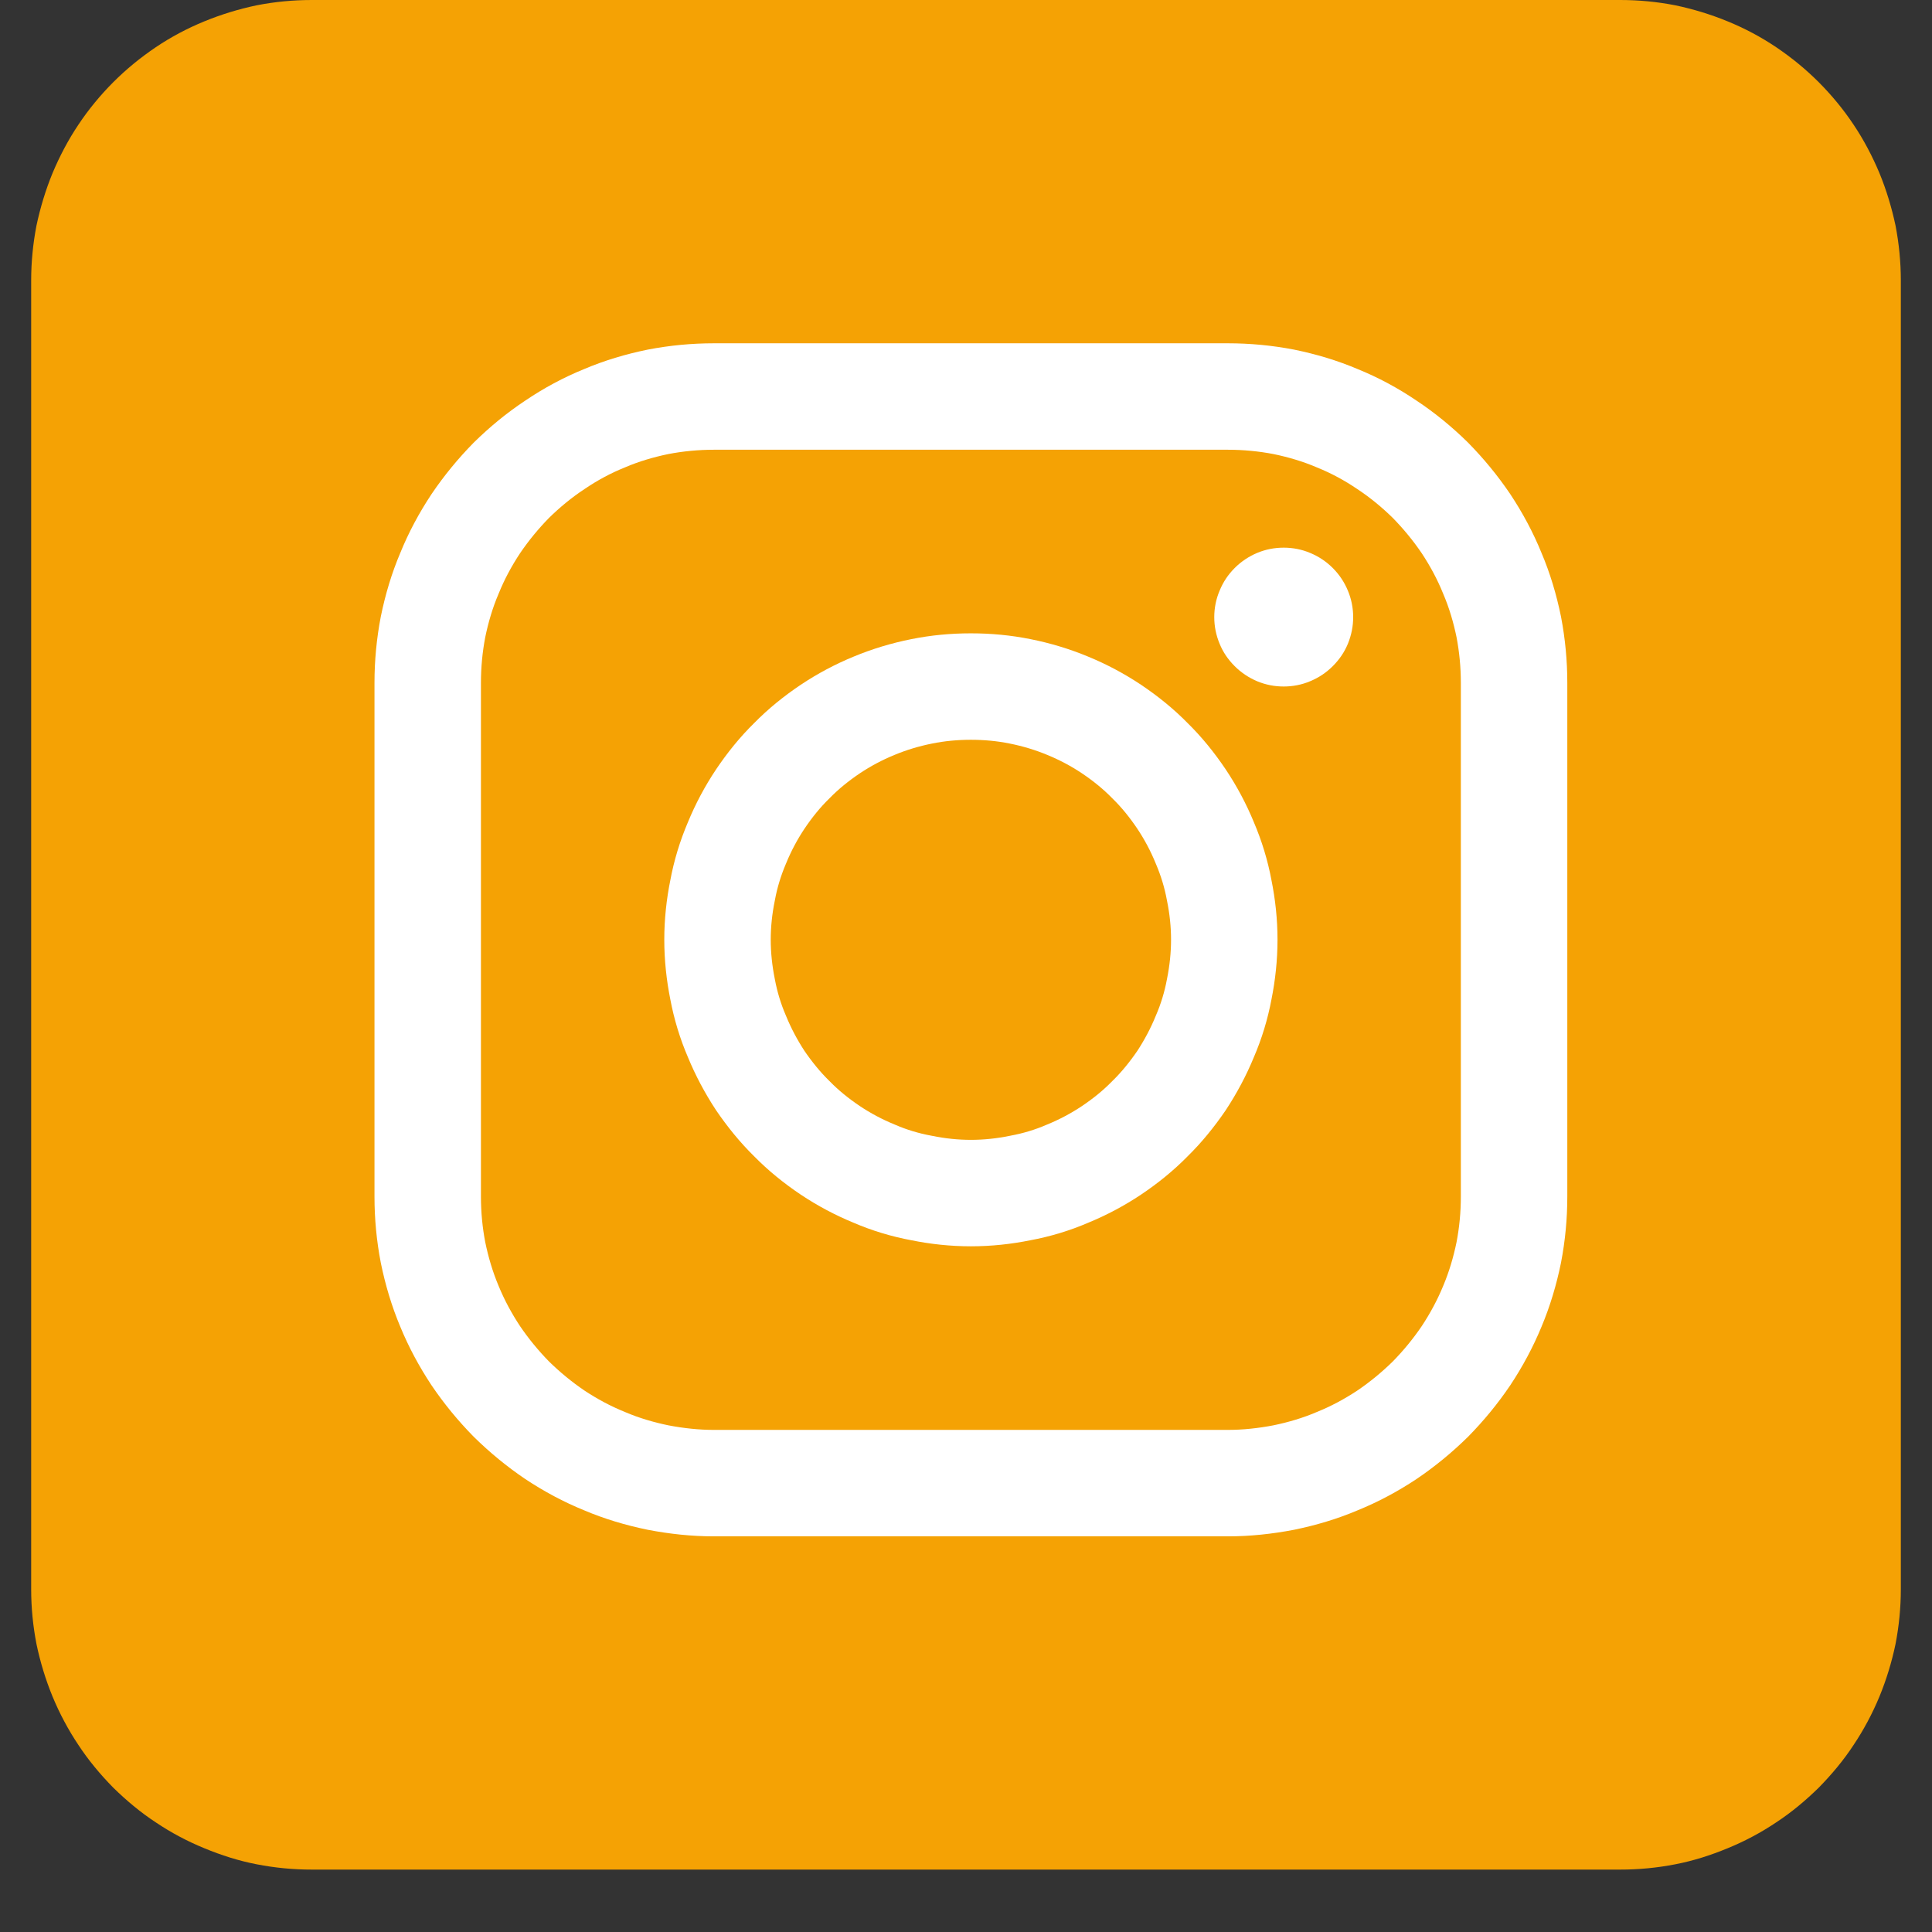
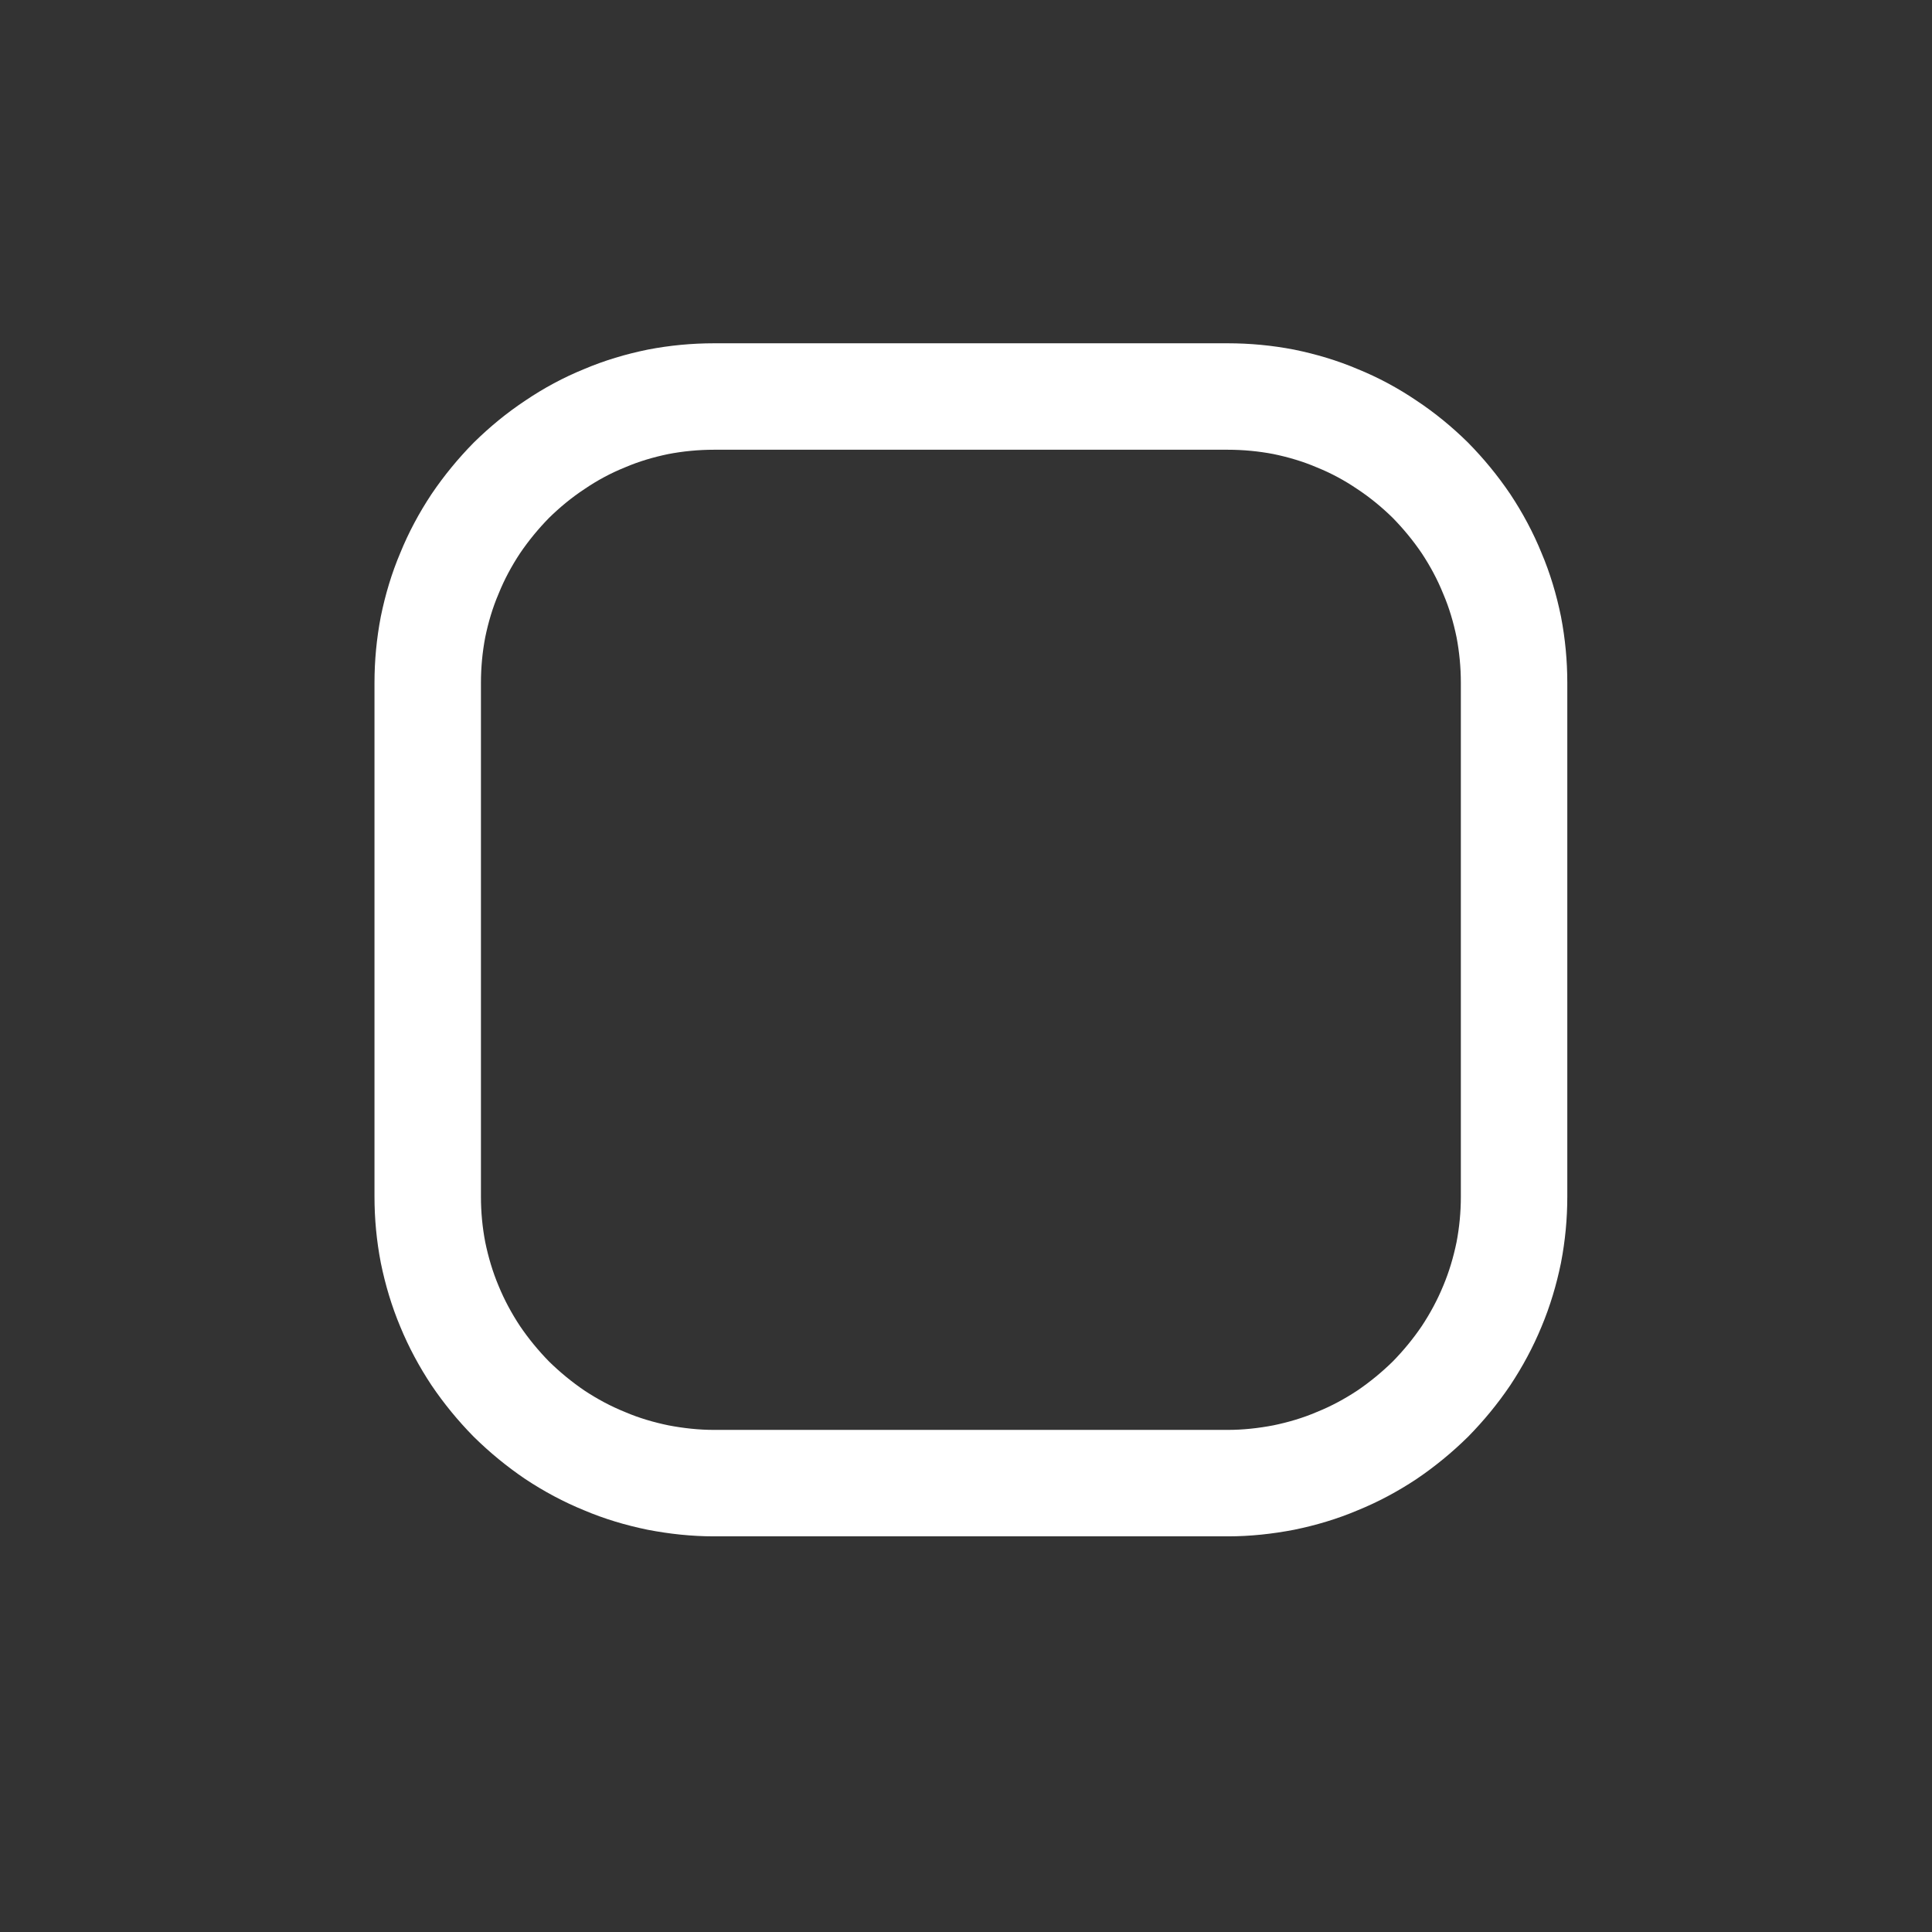
<svg xmlns="http://www.w3.org/2000/svg" width="40" zoomAndPan="magnify" viewBox="0 0 30 30" height="40" preserveAspectRatio="xMidYMid meet" version="1.0">
  <rect x="0" y="0" width="30" height="30" fill="#333333" stroke="none" />
  <defs>
    <clipPath id="a35c402b24">
      <path d="M 0.484 0 L 29.516 0 L 29.516 29.031 L 0.484 29.031 Z M 0.484 0 " clip-rule="nonzero" />
    </clipPath>
  </defs>
  <g clip-path="url(#a35c402b24)">
-     <path fill="#f5a204" d="M 4.84 0 L 25.16 0 C 25.445 0 25.73 0.027 26.012 0.082 C 26.293 0.141 26.562 0.223 26.828 0.332 C 27.094 0.441 27.344 0.574 27.582 0.734 C 27.82 0.895 28.039 1.074 28.242 1.277 C 28.441 1.477 28.625 1.699 28.781 1.934 C 28.941 2.172 29.074 2.426 29.184 2.688 C 29.293 2.953 29.375 3.227 29.434 3.504 C 29.488 3.785 29.516 4.07 29.516 4.355 L 29.516 24.676 C 29.516 24.965 29.488 25.246 29.434 25.527 C 29.375 25.809 29.293 26.078 29.184 26.344 C 29.074 26.609 28.941 26.859 28.781 27.098 C 28.625 27.336 28.441 27.555 28.242 27.758 C 28.039 27.957 27.82 28.141 27.582 28.297 C 27.344 28.457 27.094 28.59 26.828 28.699 C 26.562 28.809 26.293 28.895 26.012 28.949 C 25.73 29.004 25.445 29.031 25.16 29.031 L 4.84 29.031 C 4.555 29.031 4.27 29.004 3.988 28.949 C 3.707 28.895 3.438 28.809 3.172 28.699 C 2.906 28.59 2.656 28.457 2.418 28.297 C 2.18 28.141 1.961 27.957 1.758 27.758 C 1.559 27.555 1.375 27.336 1.219 27.098 C 1.059 26.859 0.926 26.609 0.816 26.344 C 0.707 26.078 0.625 25.809 0.566 25.527 C 0.512 25.246 0.484 24.965 0.484 24.676 L 0.484 4.355 C 0.484 4.07 0.512 3.785 0.566 3.504 C 0.625 3.227 0.707 2.953 0.816 2.688 C 0.926 2.426 1.059 2.172 1.219 1.934 C 1.375 1.699 1.559 1.477 1.758 1.277 C 1.961 1.074 2.18 0.895 2.418 0.734 C 2.656 0.574 2.906 0.441 3.172 0.332 C 3.438 0.223 3.707 0.141 3.988 0.082 C 4.27 0.027 4.555 0 4.84 0 Z M 4.84 0 " fill-opacity="1" fill-rule="nonzero" />
    <path stroke-linecap="butt" transform="matrix(0.057, 0, 0, 0.057, 0.484, 0)" fill="none" stroke-linejoin="miter" d="M 186.009 108.018 L 325.991 108.018 C 331.089 108.018 336.187 108.5 341.216 109.464 C 346.244 110.498 351.136 111.944 355.82 113.942 C 360.573 115.871 365.051 118.282 369.322 121.176 C 373.593 124 377.52 127.238 381.171 130.82 C 384.753 134.471 387.991 138.398 390.884 142.669 C 393.709 146.94 396.12 151.418 398.049 156.171 C 400.047 160.856 401.493 165.747 402.527 170.776 C 403.491 175.804 403.973 180.902 403.973 186 L 403.973 325.982 C 403.973 331.149 403.491 336.178 402.527 341.207 C 401.493 346.236 400.047 351.127 398.049 355.88 C 396.12 360.564 393.709 365.042 390.884 369.313 C 387.991 373.584 384.753 377.511 381.171 381.162 C 377.52 384.744 373.593 387.982 369.322 390.876 C 365.051 393.7 360.573 396.111 355.82 398.04 C 351.136 400.038 346.244 401.484 341.216 402.518 C 336.187 403.482 331.089 404.033 325.991 404.033 L 186.009 404.033 C 180.911 404.033 175.813 403.482 170.784 402.518 C 165.756 401.484 160.864 400.038 156.18 398.04 C 151.427 396.111 146.949 393.7 142.678 390.876 C 138.407 387.982 134.48 384.744 130.829 381.162 C 127.247 377.511 124.009 373.584 121.116 369.313 C 118.291 365.042 115.88 360.564 113.951 355.88 C 111.953 351.127 110.507 346.236 109.473 341.207 C 108.509 336.178 108.027 331.149 108.027 325.982 L 108.027 186 C 108.027 180.902 108.509 175.804 109.473 170.776 C 110.507 165.747 111.953 160.856 113.951 156.171 C 115.88 151.418 118.291 146.94 121.116 142.669 C 124.009 138.398 127.247 134.471 130.829 130.82 C 134.48 127.238 138.407 124 142.678 121.176 C 146.949 118.282 151.427 115.871 156.18 113.942 C 160.864 111.944 165.756 110.498 170.784 109.464 C 175.813 108.5 180.911 108.018 186.009 108.018 Z M 186.009 108.018 " stroke="#ffffff" stroke-width="29" stroke-opacity="1" stroke-miterlimit="4" />
  </g>
-   <path stroke-linecap="butt" transform="matrix(0.057, 0, 0, 0.057, 0.484, 0)" fill="none" stroke-linejoin="miter" d="M 325.027 255.991 C 325.027 260.538 324.544 265.016 323.649 269.493 C 322.822 273.902 321.513 278.242 319.722 282.376 C 318 286.578 315.864 290.573 313.384 294.362 C 310.836 298.082 308.011 301.596 304.773 304.764 C 301.604 308.002 298.091 310.827 294.302 313.376 C 290.582 315.856 286.587 317.991 282.384 319.713 C 278.251 321.504 273.911 322.813 269.433 323.64 C 265.024 324.536 260.547 325.018 256 325.018 C 251.453 325.018 246.976 324.536 242.567 323.64 C 238.089 322.813 233.749 321.504 229.616 319.713 C 225.413 317.991 221.418 315.856 217.698 313.376 C 213.909 310.827 210.396 308.002 207.227 304.764 C 203.989 301.596 201.164 298.082 198.616 294.362 C 196.136 290.573 194 286.578 192.278 282.376 C 190.487 278.242 189.178 273.902 188.351 269.493 C 187.456 265.016 186.973 260.538 186.973 255.991 C 186.973 251.444 187.456 246.967 188.351 242.558 C 189.178 238.08 190.487 233.809 192.278 229.607 C 194 225.404 196.136 221.409 198.616 217.689 C 201.164 213.9 203.989 210.387 207.227 207.218 C 210.396 203.98 213.909 201.156 217.698 198.607 C 221.418 196.127 225.413 193.991 229.616 192.269 C 233.749 190.547 238.089 189.238 242.567 188.342 C 246.976 187.447 251.453 187.033 256 187.033 C 260.547 187.033 265.024 187.447 269.433 188.342 C 273.911 189.238 278.251 190.547 282.384 192.269 C 286.587 193.991 290.582 196.127 294.302 198.607 C 298.091 201.156 301.604 203.98 304.773 207.218 C 308.011 210.387 310.836 213.9 313.384 217.689 C 315.864 221.409 318 225.404 319.722 229.607 C 321.513 233.809 322.822 238.08 323.649 242.558 C 324.544 246.967 325.027 251.444 325.027 255.991 Z M 325.027 255.991 " stroke="#ffffff" stroke-width="29" stroke-opacity="1" stroke-miterlimit="4" />
-   <path fill="#ffffff" d="M 21.012 9.582 C 21.012 9.727 20.984 9.863 20.93 9.996 C 20.875 10.129 20.797 10.242 20.695 10.344 C 20.594 10.445 20.477 10.523 20.344 10.578 C 20.215 10.633 20.074 10.66 19.934 10.66 C 19.789 10.66 19.652 10.633 19.52 10.578 C 19.391 10.523 19.273 10.445 19.172 10.344 C 19.07 10.242 18.992 10.129 18.938 9.996 C 18.883 9.863 18.855 9.727 18.855 9.582 C 18.855 9.441 18.883 9.301 18.938 9.172 C 18.992 9.039 19.07 8.922 19.172 8.82 C 19.273 8.719 19.391 8.641 19.52 8.586 C 19.652 8.531 19.789 8.504 19.934 8.504 C 20.074 8.504 20.215 8.531 20.344 8.586 C 20.477 8.641 20.594 8.719 20.695 8.82 C 20.797 8.922 20.875 9.039 20.93 9.172 C 20.984 9.301 21.012 9.441 21.012 9.582 Z M 21.012 9.582 " fill-opacity="1" fill-rule="nonzero" />
</svg>